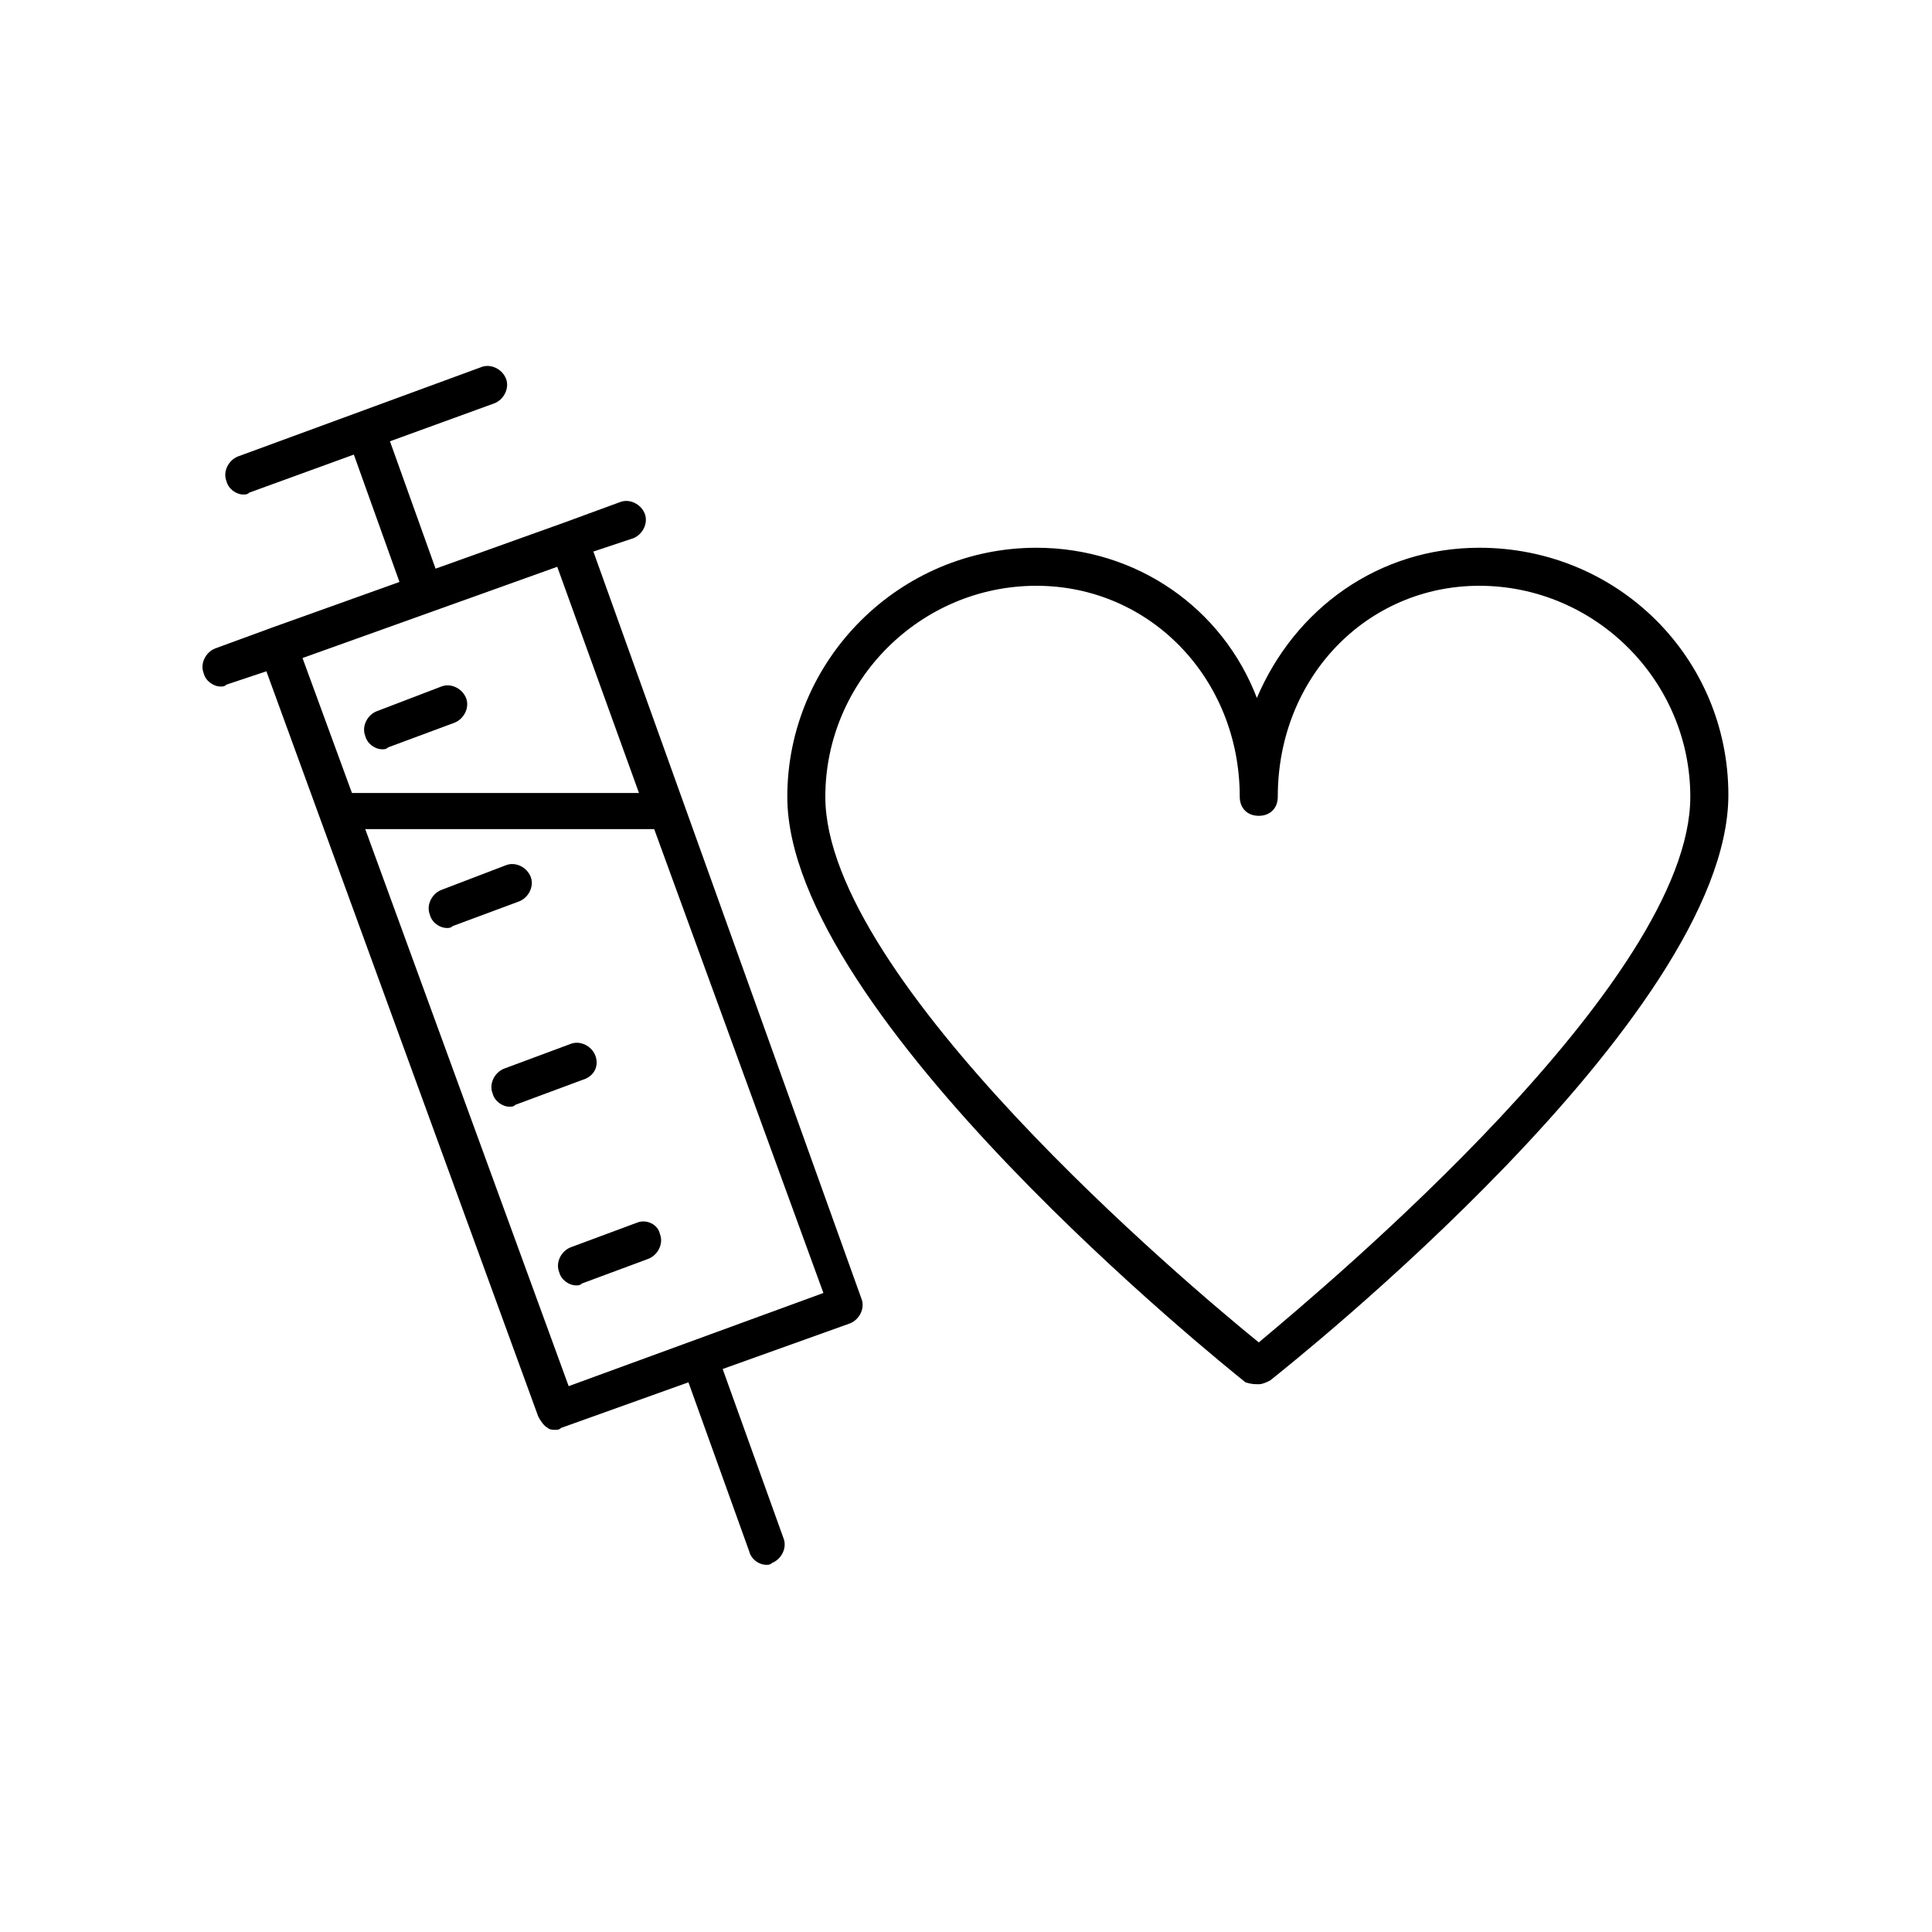
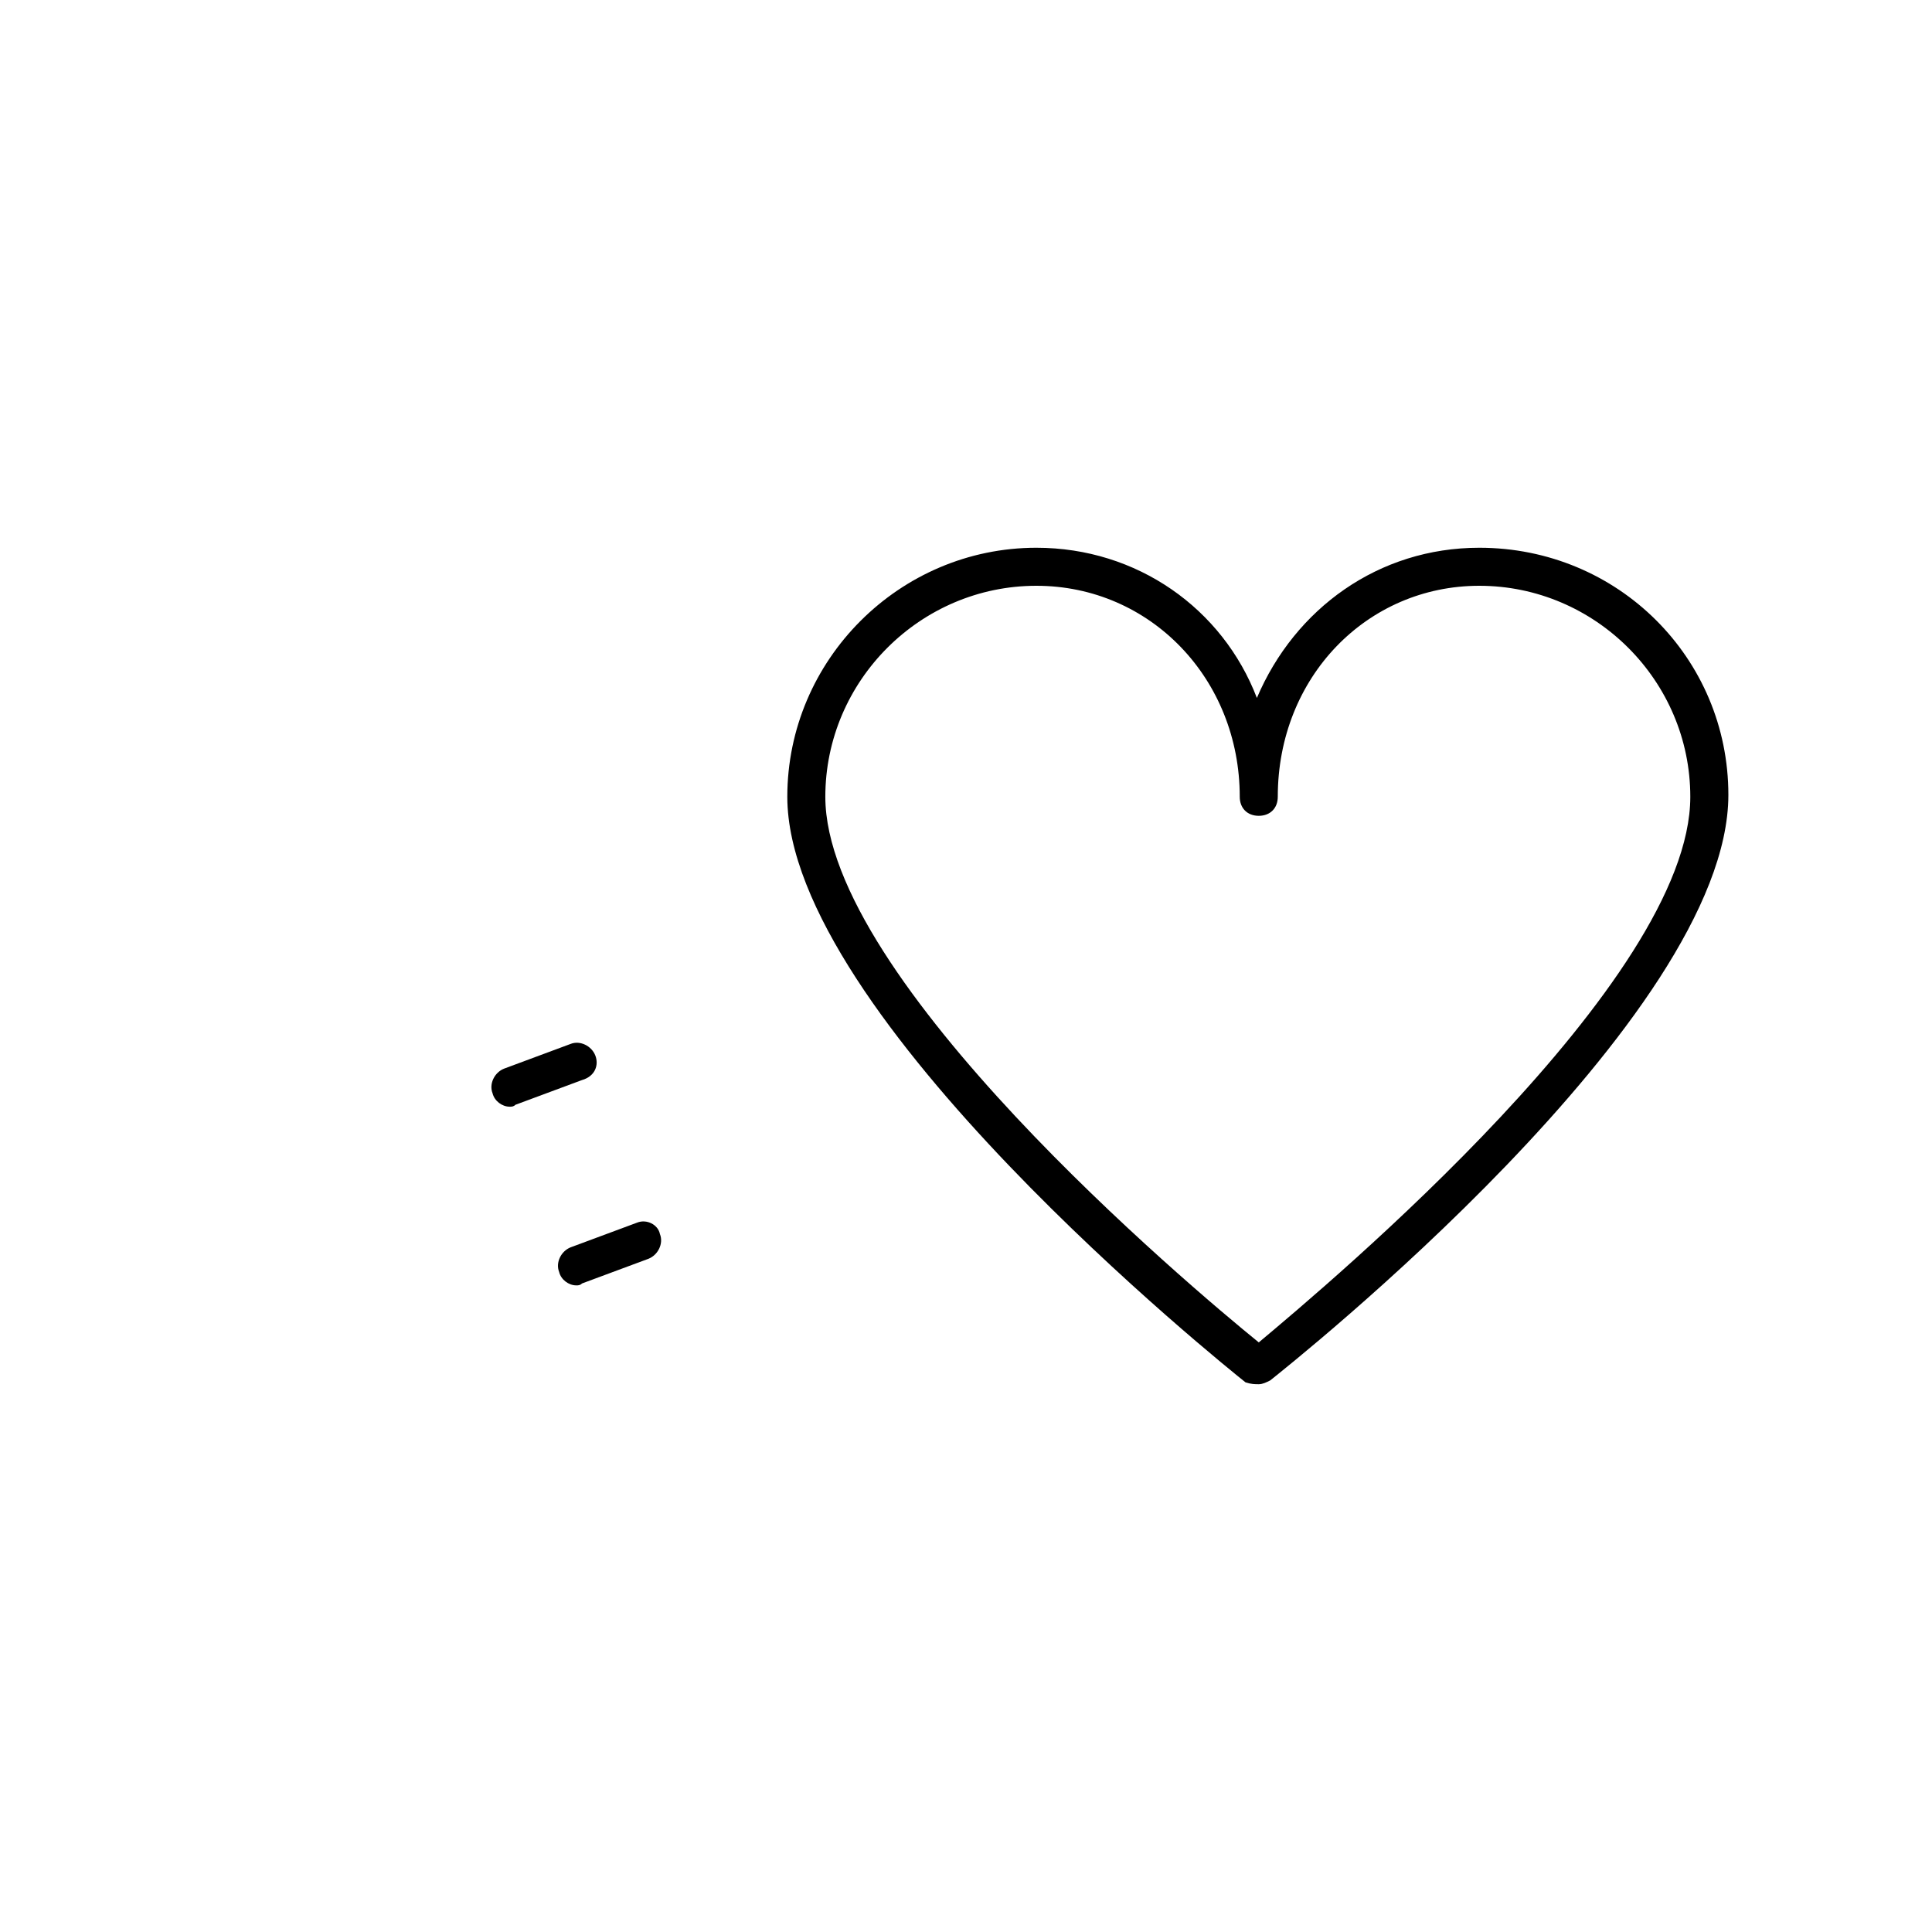
<svg xmlns="http://www.w3.org/2000/svg" fill="#000000" width="800px" height="800px" version="1.1" viewBox="144 144 512 512">
  <g>
-     <path d="m301.25 290.17 10.578-3.527c2.519-1.008 4.031-4.031 3.023-6.551-1.008-2.519-4.031-4.031-6.551-3.023l-15.113 5.543-33.754 12.09-12.09-33.754 27.711-10.078c2.519-1.008 4.031-4.031 3.023-6.551-1.008-2.519-4.031-4.031-6.551-3.023l-64.488 23.68c-2.519 1.008-4.031 4.031-3.023 6.551 0.504 2.016 2.519 3.527 4.535 3.527 0.504 0 1.008 0 1.512-0.504l27.711-10.078 12.09 33.754-33.754 12.09-15.113 5.543c-2.519 1.008-4.031 4.031-3.023 6.551 0.504 2.016 2.519 3.527 4.535 3.527 0.504 0 1.008 0 1.512-0.504l10.578-3.527 72.043 197.49c0.504 1.008 1.512 2.519 2.519 3.023 0.504 0.504 1.512 0.504 2.016 0.504 0.504 0 1.008 0 1.512-0.504l33.754-12.09 16.121 44.84c0.504 2.016 2.519 3.527 4.535 3.527 0.504 0 1.008 0 1.512-0.504 2.519-1.008 4.031-4.031 3.023-6.551l-16.121-44.84 33.754-12.09c2.519-1.008 4.031-4.031 3.023-6.551zm-77.082 28.215 67.508-24.18 21.664 59.953-76.07-0.004zm70.535 192.96-53.91-147.62h76.578l44.84 122.93z" />
-     <path d="m260.95 325.94-17.129 6.551c-2.519 1.008-4.031 4.031-3.023 6.551 0.504 2.016 2.519 3.527 4.535 3.527 0.504 0 1.008 0 1.512-0.504l17.633-6.551c2.519-1.008 4.031-4.031 3.023-6.551-1.008-2.519-4.031-4.031-6.551-3.023z" />
-     <path d="m284.62 376.32c-1.008-2.519-4.031-4.031-6.551-3.023l-17.129 6.551c-2.519 1.008-4.031 4.031-3.023 6.551 0.504 2.016 2.519 3.527 4.535 3.527 0.504 0 1.008 0 1.512-0.504l17.633-6.551c2.519-1.008 4.031-4.031 3.023-6.551z" />
    <path d="m301.75 423.68c-1.008-2.519-4.031-4.031-6.551-3.023l-17.633 6.551c-2.519 1.008-4.031 4.031-3.023 6.551 0.504 2.016 2.519 3.527 4.535 3.527 0.504 0 1.008 0 1.512-0.504l17.633-6.551c3.527-1.008 4.535-4.031 3.527-6.551z" />
    <path d="m312.84 468.01-17.633 6.551c-2.519 1.008-4.031 4.031-3.023 6.551 0.504 2.016 2.519 3.527 4.535 3.527 0.504 0 1.008 0 1.512-0.504l17.633-6.551c2.519-1.008 4.031-4.031 3.023-6.551-0.504-2.519-3.527-4.031-6.047-3.023z" />
    <path d="m536.03 289.16c-26.703 0-48.871 16.121-58.945 39.801-9.07-23.68-31.742-39.801-58.441-39.801-36.273 0-66 29.727-66 66 0 57.938 116.38 151.14 121.42 155.17 1.512 0.504 2.519 0.504 3.527 0.504 1.008 0 2.016-0.504 3.023-1.008 5.039-4.031 121.42-96.227 121.42-155.17 0-36.273-29.223-65.496-66-65.496zm-58.441 210.59c-18.641-15.113-114.87-96.227-114.87-144.59 0-30.73 25.191-55.922 55.922-55.922 30.23 0 53.906 24.688 53.906 55.922 0 3.023 2.016 5.039 5.039 5.039 3.023 0 5.039-2.016 5.039-5.039 0-31.742 23.676-55.922 53.402-55.922 30.73 0 55.922 25.191 55.922 55.922 0 48.867-95.723 128.97-114.36 144.59z" />
  </g>
</svg>